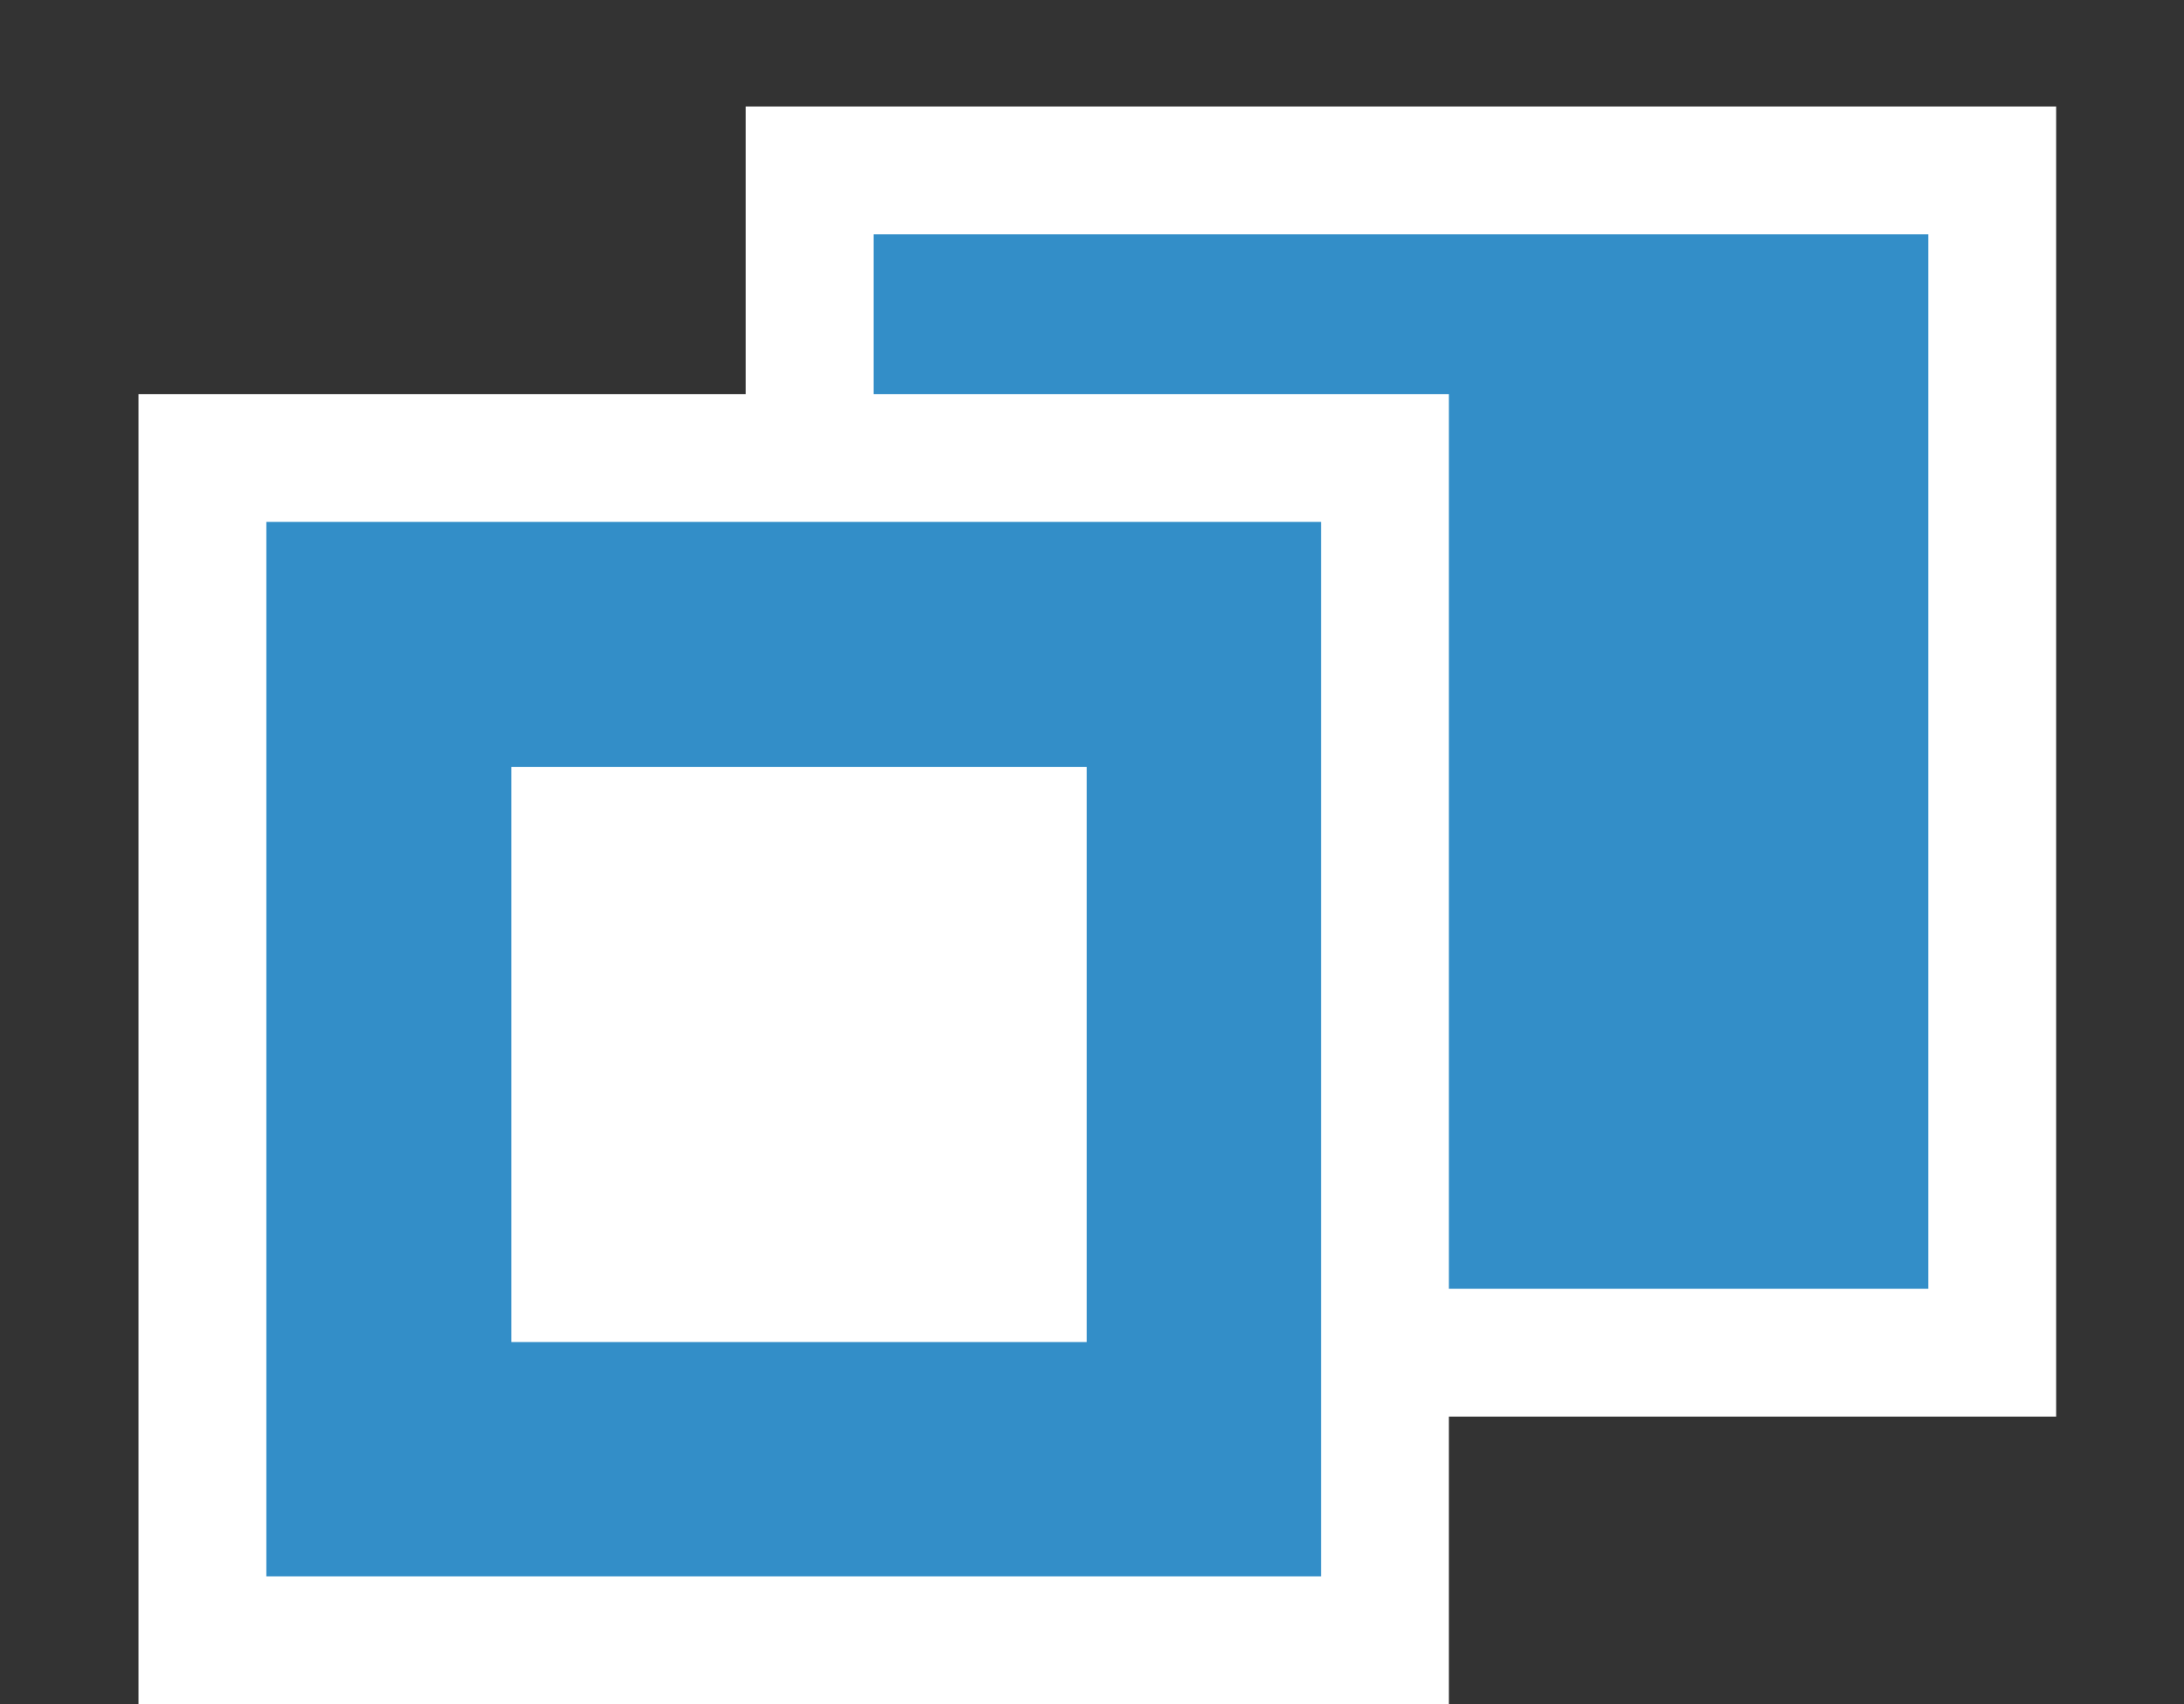
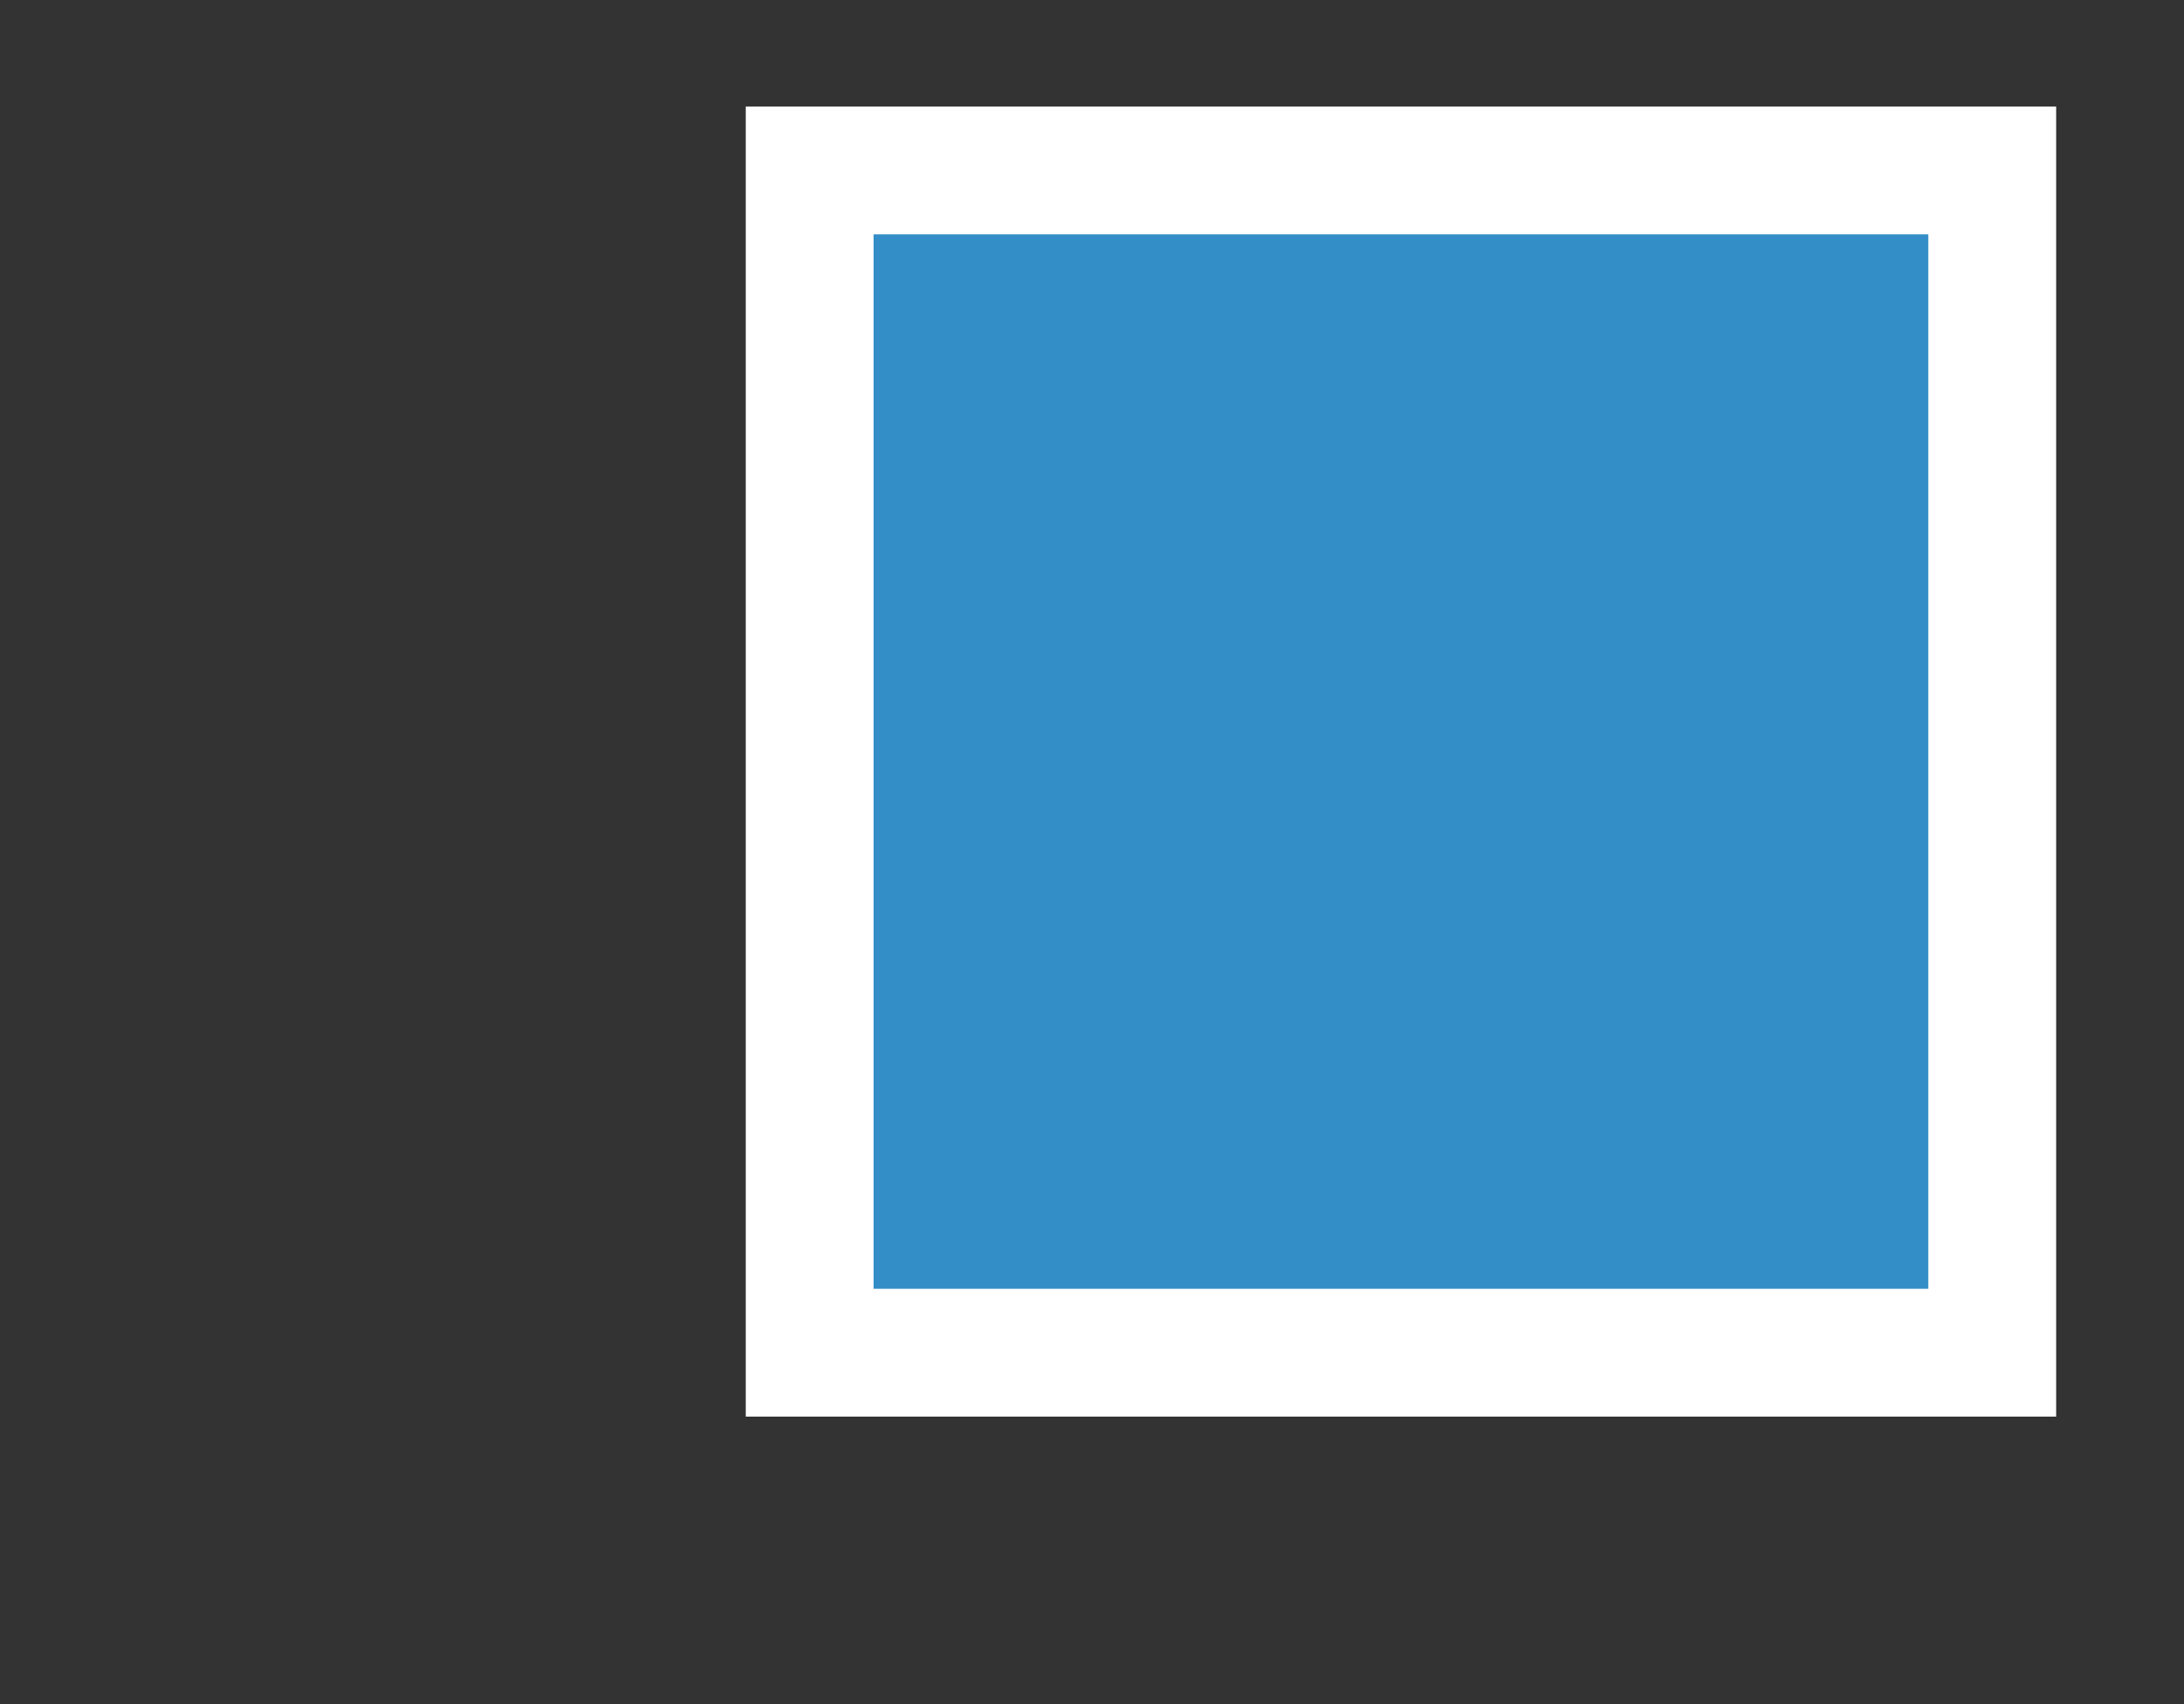
<svg xmlns="http://www.w3.org/2000/svg" width="205" height="160" viewBox="0 0 205 160" fill="none">
  <rect x="0" y="0" width="205" height="160" fill="#333333" stroke="none" />
  <rect x="76" y="16" width="111" height="111" fill="#338EC8" stroke="white" stroke-width="12" />
-   <rect x="19" y="43" width="111" height="111" fill="#338EC8" stroke="white" stroke-width="12" />
-   <rect x="48" y="72" width="54" height="54" fill="white" />
</svg>